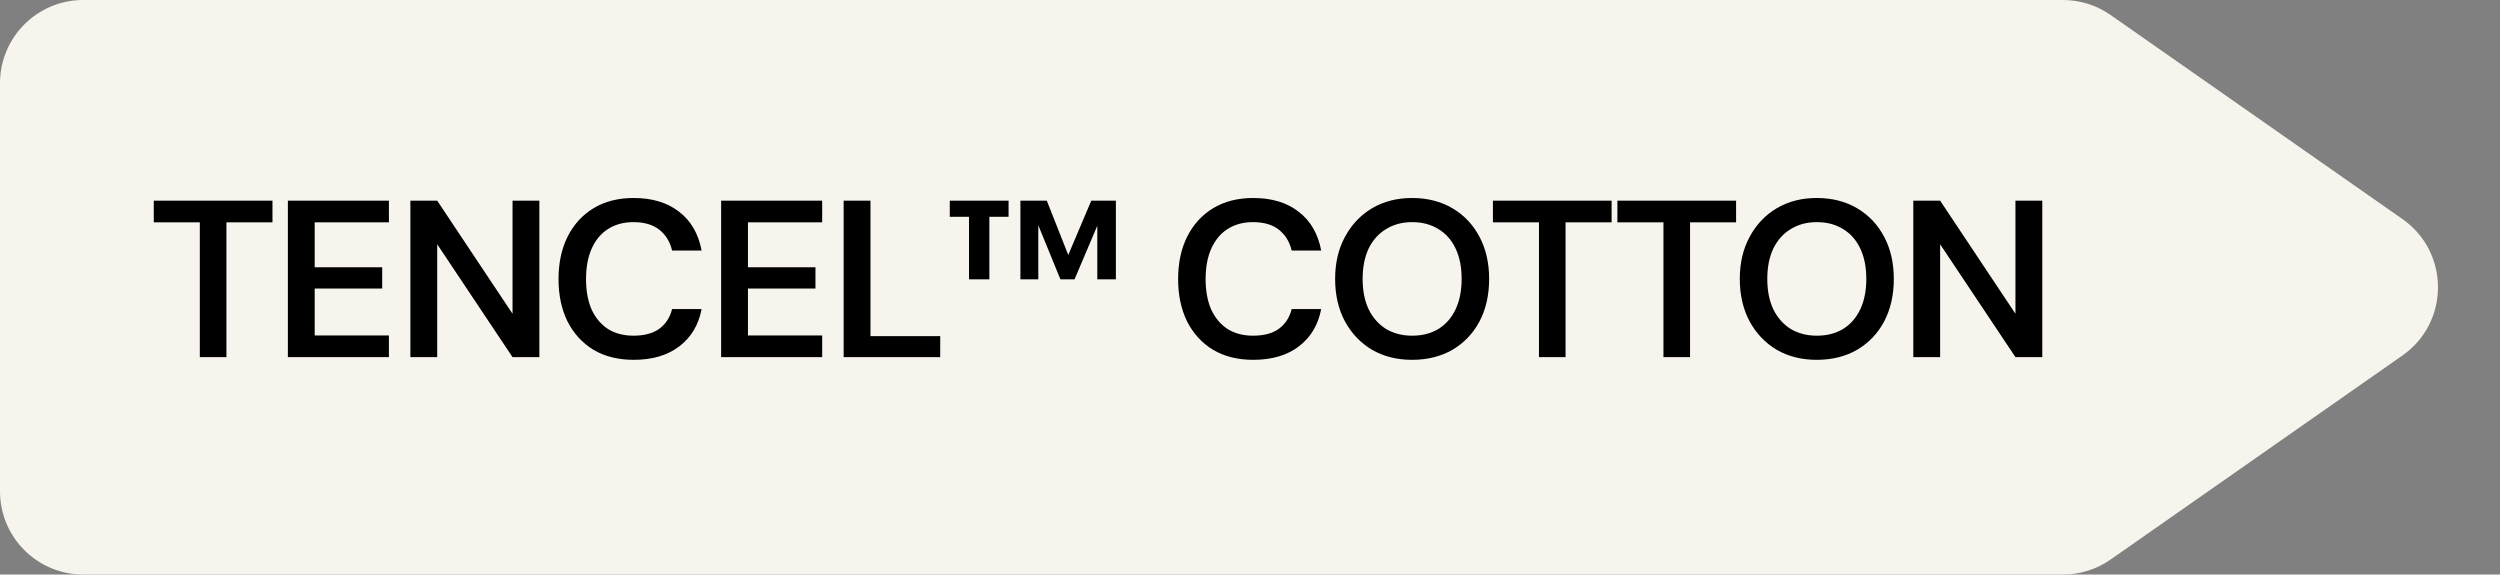
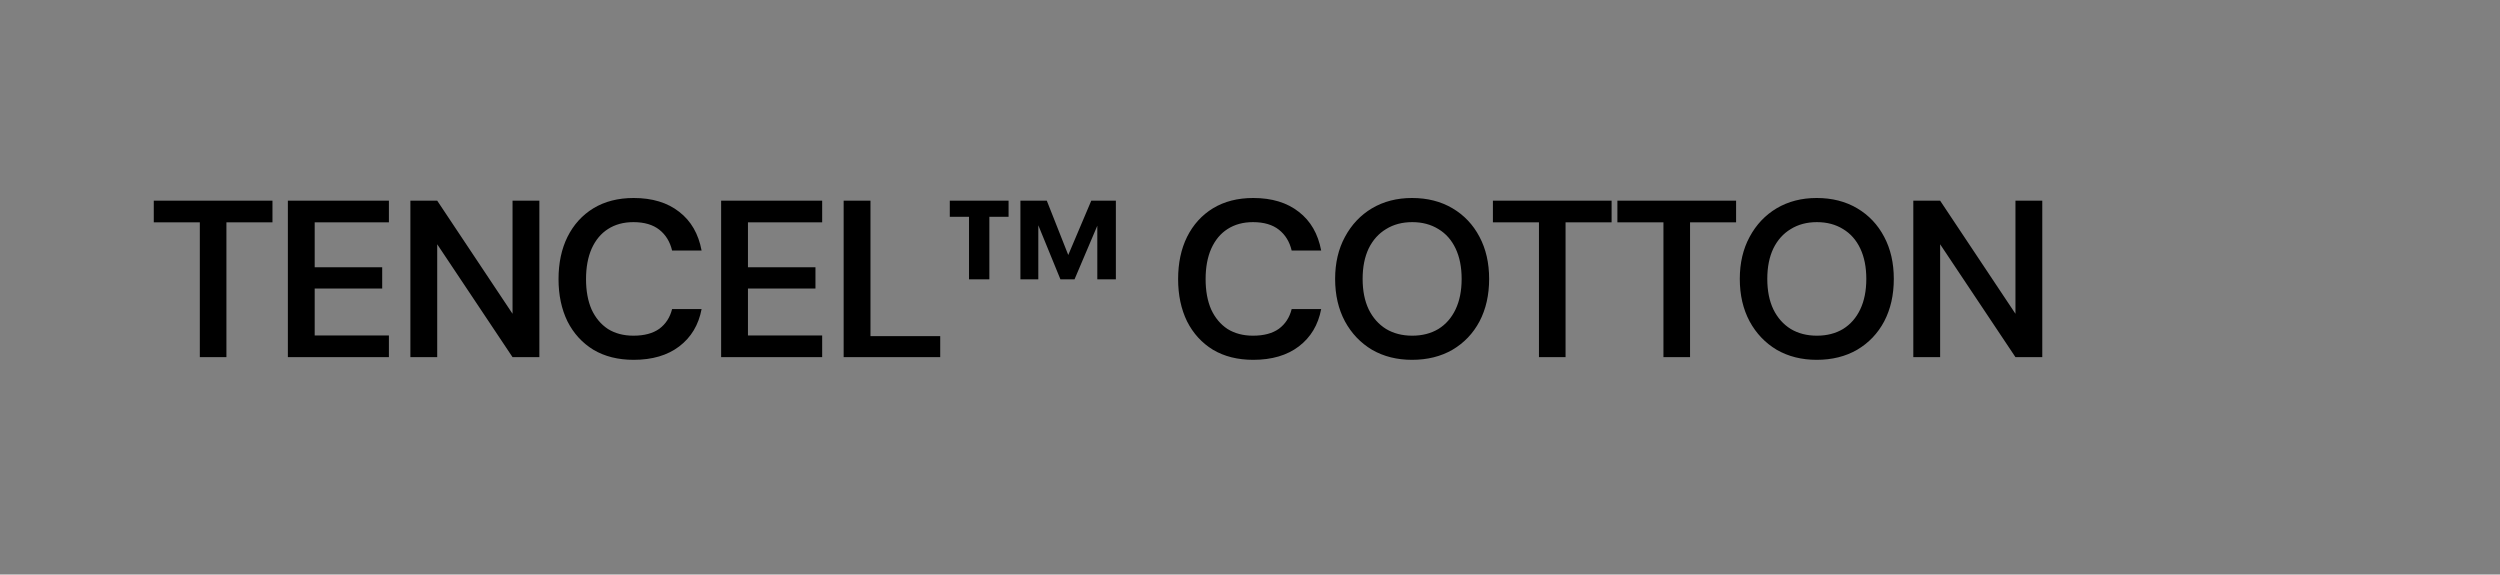
<svg xmlns="http://www.w3.org/2000/svg" width="322" height="74" viewBox="0 0 322 74" fill="none">
  <rect x="0" y="0" width="322" height="74" fill="#808080" stroke="none" />
-   <path d="M0 10.722C0 4.8 4.8 0 10.722 0H265.707C267.905 0 270.05 0.675 271.851 1.935L309.434 28.213C315.537 32.481 315.537 41.519 309.434 45.787L271.851 72.065C270.05 73.325 267.905 74 265.707 74H10.722C4.8 74 0 69.2 0 63.279V10.722Z" fill="#F7F3ED" />
  <path d="M25.737 46V28.64H19.806V25.847H35.094V28.64H29.163V46H25.737ZM37.078 46V25.847H50.091V28.64H40.532V34.426H49.227V37.161H40.532V43.207H50.091V46H37.078ZM52.858 46V25.847H56.313L66.015 40.415V25.847H69.47V46H66.015L56.313 31.461V46H52.858ZM81.613 46.346C79.617 46.346 77.889 45.914 76.431 45.05C74.991 44.167 73.878 42.948 73.091 41.394C72.323 39.82 71.939 38.006 71.939 35.952C71.939 33.879 72.323 32.066 73.091 30.511C73.878 28.937 74.991 27.709 76.431 26.826C77.889 25.943 79.617 25.502 81.613 25.502C84.012 25.502 85.97 26.096 87.486 27.287C89.002 28.457 89.962 30.117 90.365 32.267H86.565C86.296 31.135 85.749 30.242 84.924 29.59C84.098 28.937 82.985 28.611 81.584 28.611C80.317 28.611 79.223 28.908 78.302 29.503C77.4 30.079 76.699 30.924 76.2 32.037C75.721 33.131 75.481 34.436 75.481 35.952C75.481 37.469 75.721 38.774 76.2 39.868C76.699 40.943 77.4 41.778 78.302 42.373C79.223 42.948 80.317 43.236 81.584 43.236C82.985 43.236 84.098 42.939 84.924 42.344C85.749 41.73 86.296 40.885 86.565 39.81H90.365C89.981 41.845 89.022 43.447 87.486 44.618C85.97 45.77 84.012 46.346 81.613 46.346ZM92.882 46V25.847H105.895V28.64H96.337V34.426H105.031V37.161H96.337V43.207H105.895V46H92.882ZM108.662 46V25.847H112.117V43.294H121.1V46H108.662ZM122.333 27.92V25.847H129.904V27.92H127.429V35.981H124.809V27.92H122.333ZM131.43 35.981V25.847H134.828L137.591 32.843L140.557 25.847H143.724V35.981H141.334V29.072L138.398 35.981H136.584L133.734 29.014V35.981H131.43ZM161.415 46.346C159.419 46.346 157.692 45.914 156.233 45.05C154.793 44.167 153.68 42.948 152.893 41.394C152.126 39.82 151.742 38.006 151.742 35.952C151.742 33.879 152.126 32.066 152.893 30.511C153.68 28.937 154.793 27.709 156.233 26.826C157.692 25.943 159.419 25.502 161.415 25.502C163.814 25.502 165.772 26.096 167.288 27.287C168.805 28.457 169.764 30.117 170.167 32.267H166.367C166.098 31.135 165.551 30.242 164.726 29.59C163.901 28.937 162.787 28.611 161.386 28.611C160.12 28.611 159.026 28.908 158.104 29.503C157.202 30.079 156.502 30.924 156.003 32.037C155.523 33.131 155.283 34.436 155.283 35.952C155.283 37.469 155.523 38.774 156.003 39.868C156.502 40.943 157.202 41.778 158.104 42.373C159.026 42.948 160.12 43.236 161.386 43.236C162.787 43.236 163.901 42.939 164.726 42.344C165.551 41.73 166.098 40.885 166.367 39.81H170.167C169.783 41.845 168.824 43.447 167.288 44.618C165.772 45.77 163.814 46.346 161.415 46.346ZM181.868 46.346C179.93 46.346 178.212 45.914 176.715 45.05C175.237 44.167 174.076 42.948 173.231 41.394C172.387 39.82 171.964 37.996 171.964 35.923C171.964 33.87 172.387 32.066 173.231 30.511C174.076 28.937 175.237 27.709 176.715 26.826C178.212 25.943 179.93 25.502 181.868 25.502C183.845 25.502 185.582 25.943 187.079 26.826C188.576 27.709 189.737 28.937 190.563 30.511C191.388 32.066 191.801 33.87 191.801 35.923C191.801 37.996 191.388 39.82 190.563 41.394C189.737 42.948 188.576 44.167 187.079 45.05C185.582 45.914 183.845 46.346 181.868 46.346ZM181.897 43.236C183.183 43.236 184.306 42.948 185.265 42.373C186.225 41.778 186.964 40.933 187.482 39.839C188 38.745 188.26 37.44 188.26 35.923C188.26 34.407 188 33.102 187.482 32.008C186.964 30.914 186.225 30.079 185.265 29.503C184.306 28.908 183.183 28.611 181.897 28.611C180.611 28.611 179.488 28.908 178.529 29.503C177.569 30.079 176.82 30.914 176.283 32.008C175.765 33.102 175.506 34.407 175.506 35.923C175.506 37.44 175.765 38.745 176.283 39.839C176.82 40.933 177.569 41.778 178.529 42.373C179.488 42.948 180.611 43.236 181.897 43.236ZM198.218 46V28.64H192.287V25.847H207.575V28.64H201.644V46H198.218ZM214.252 46V28.64H208.321V25.847H223.609V28.64H217.678V46H214.252ZM233.989 46.346C232.051 46.346 230.333 45.914 228.836 45.05C227.358 44.167 226.197 42.948 225.352 41.394C224.508 39.82 224.086 37.996 224.086 35.923C224.086 33.87 224.508 32.066 225.352 30.511C226.197 28.937 227.358 27.709 228.836 26.826C230.333 25.943 232.051 25.502 233.989 25.502C235.966 25.502 237.703 25.943 239.2 26.826C240.697 27.709 241.859 28.937 242.684 30.511C243.509 32.066 243.922 33.87 243.922 35.923C243.922 37.996 243.509 39.82 242.684 41.394C241.859 42.948 240.697 44.167 239.2 45.05C237.703 45.914 235.966 46.346 233.989 46.346ZM234.018 43.236C235.304 43.236 236.427 42.948 237.387 42.373C238.346 41.778 239.085 40.933 239.603 39.839C240.122 38.745 240.381 37.44 240.381 35.923C240.381 34.407 240.122 33.102 239.603 32.008C239.085 30.914 238.346 30.079 237.387 29.503C236.427 28.908 235.304 28.611 234.018 28.611C232.732 28.611 231.609 28.908 230.65 29.503C229.69 30.079 228.941 30.914 228.404 32.008C227.886 33.102 227.627 34.407 227.627 35.923C227.627 37.44 227.886 38.745 228.404 39.839C228.941 40.933 229.69 41.778 230.65 42.373C231.609 42.948 232.732 43.236 234.018 43.236ZM246.434 46V25.847H249.889L259.591 40.415V25.847H263.046V46H259.591L249.889 31.461V46H246.434Z" fill="black" />
</svg>